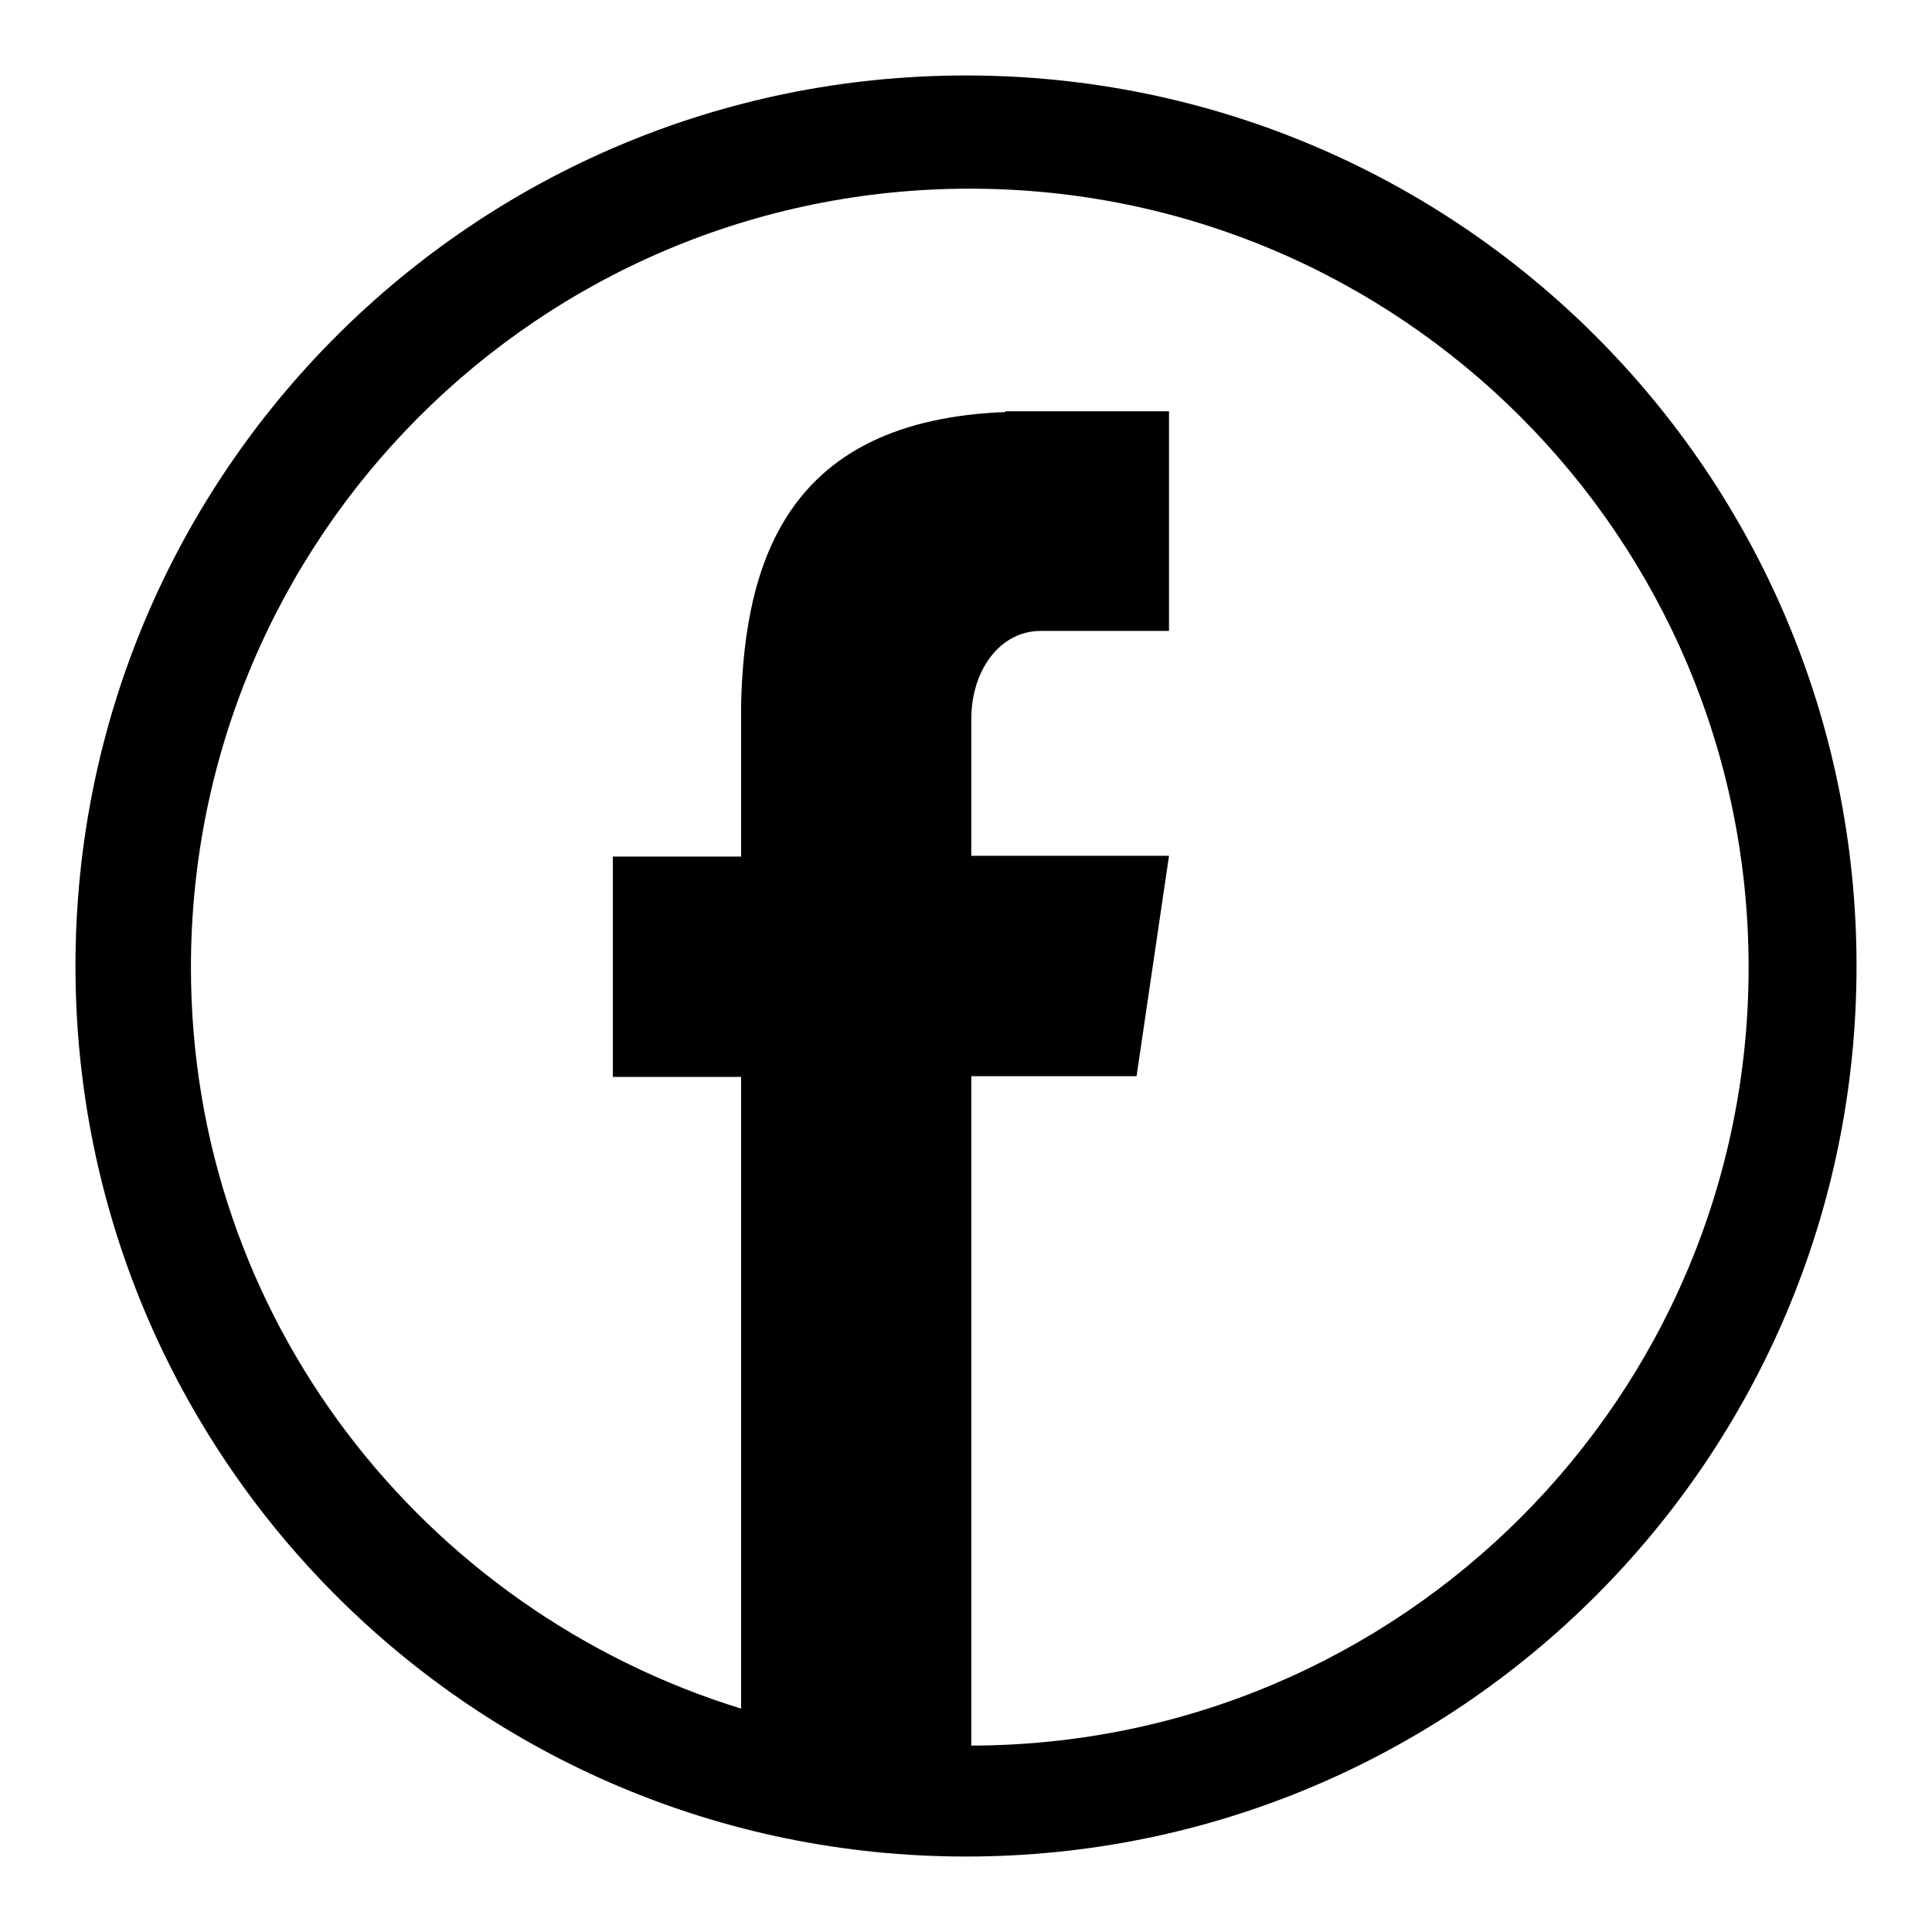
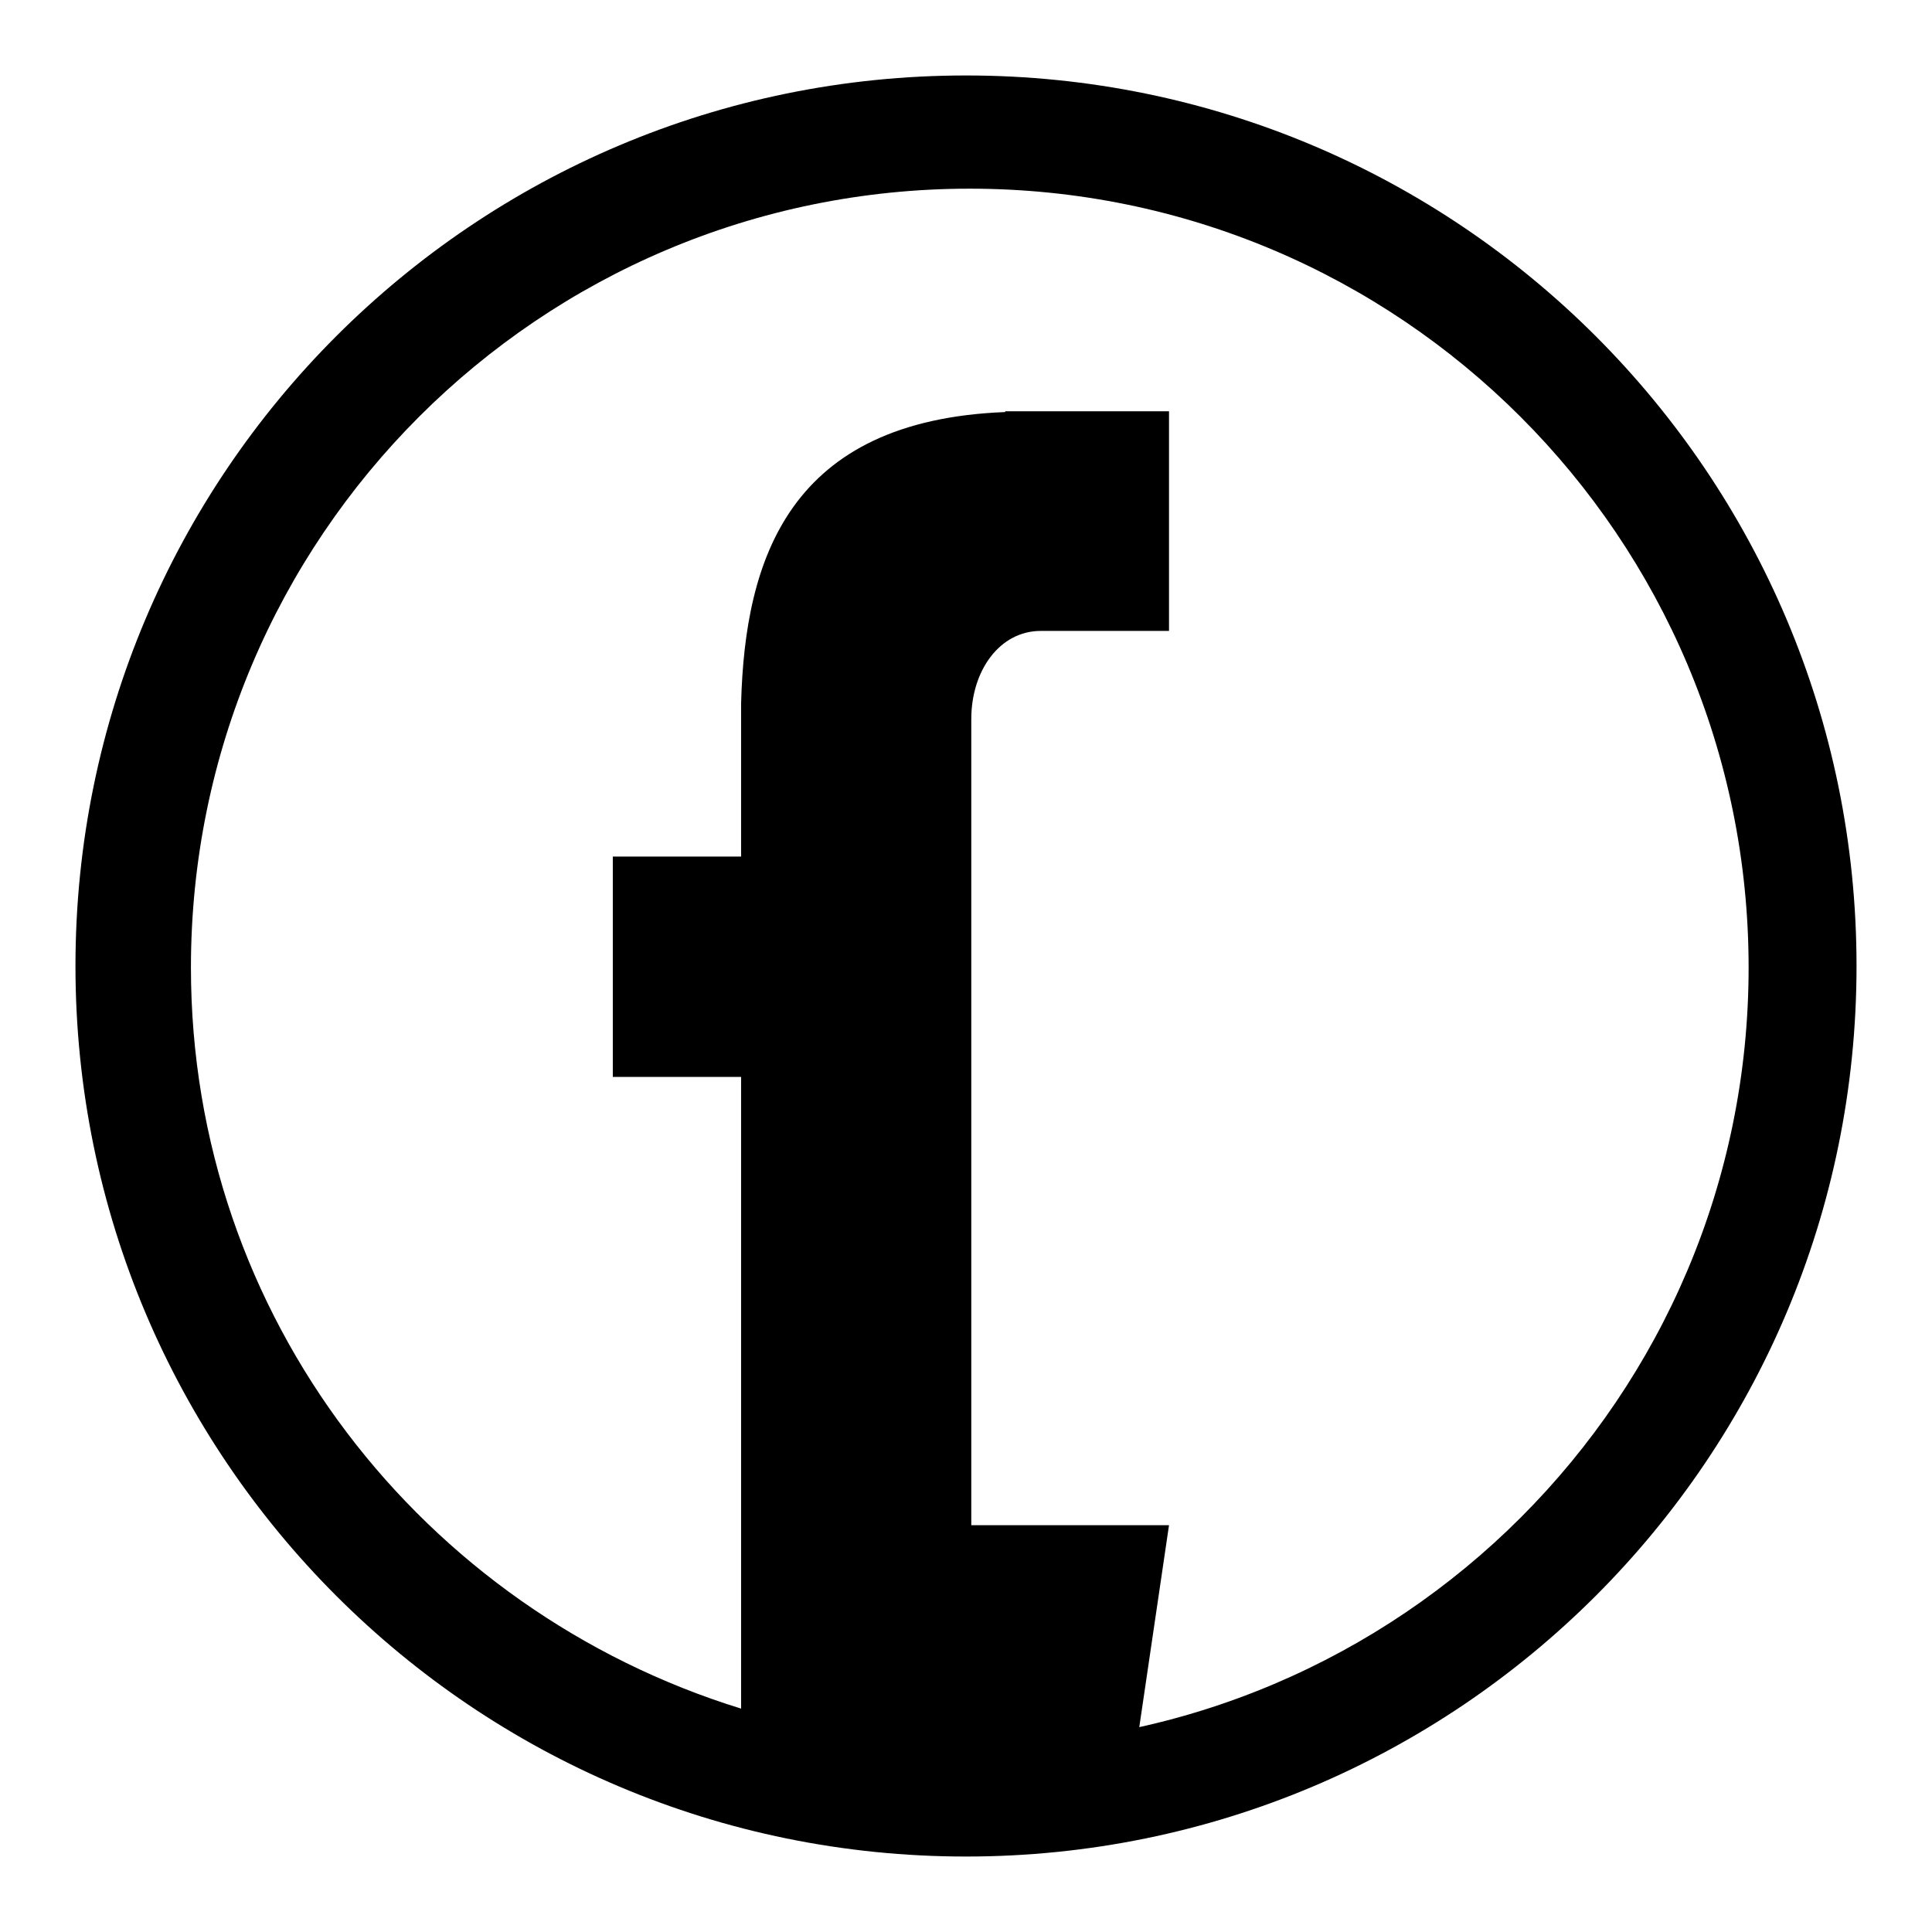
<svg xmlns="http://www.w3.org/2000/svg" version="1.1" x="0px" y="0px" viewBox="0 0 256 256" enable-background="new 0 0 256 256" xml:space="preserve">
  <g>
    <g>
-       <path fill="#000000" d="M128,10C62.8,10,10,62.8,10,128c0,65.2,52.8,118,118,118c65.2,0,118-52.8,118-118C246,62.8,193.2,10,128,10z M128.7,231.3v-88.7h21.9l4.3-29.2h-26.2V95.3c0-6.5,3.8-11.7,9.2-11.7h17V54.5h-21.7v0.1C104.6,55.7,98.7,74,98.2,93.2h0v20.3h-17v29.2h17v83.7c-42.1-13-72.9-51.8-72.9-98.2c0-57,46.2-103.2,103.2-103.2c57,0,103.2,46.2,103.2,103.2C231.7,185.1,185.6,231.2,128.7,231.3z" />
+       <path fill="#000000" d="M128,10C62.8,10,10,62.8,10,128c0,65.2,52.8,118,118,118c65.2,0,118-52.8,118-118C246,62.8,193.2,10,128,10z M128.7,231.3h21.9l4.3-29.2h-26.2V95.3c0-6.5,3.8-11.7,9.2-11.7h17V54.5h-21.7v0.1C104.6,55.7,98.7,74,98.2,93.2h0v20.3h-17v29.2h17v83.7c-42.1-13-72.9-51.8-72.9-98.2c0-57,46.2-103.2,103.2-103.2c57,0,103.2,46.2,103.2,103.2C231.7,185.1,185.6,231.2,128.7,231.3z" />
    </g>
  </g>
</svg>